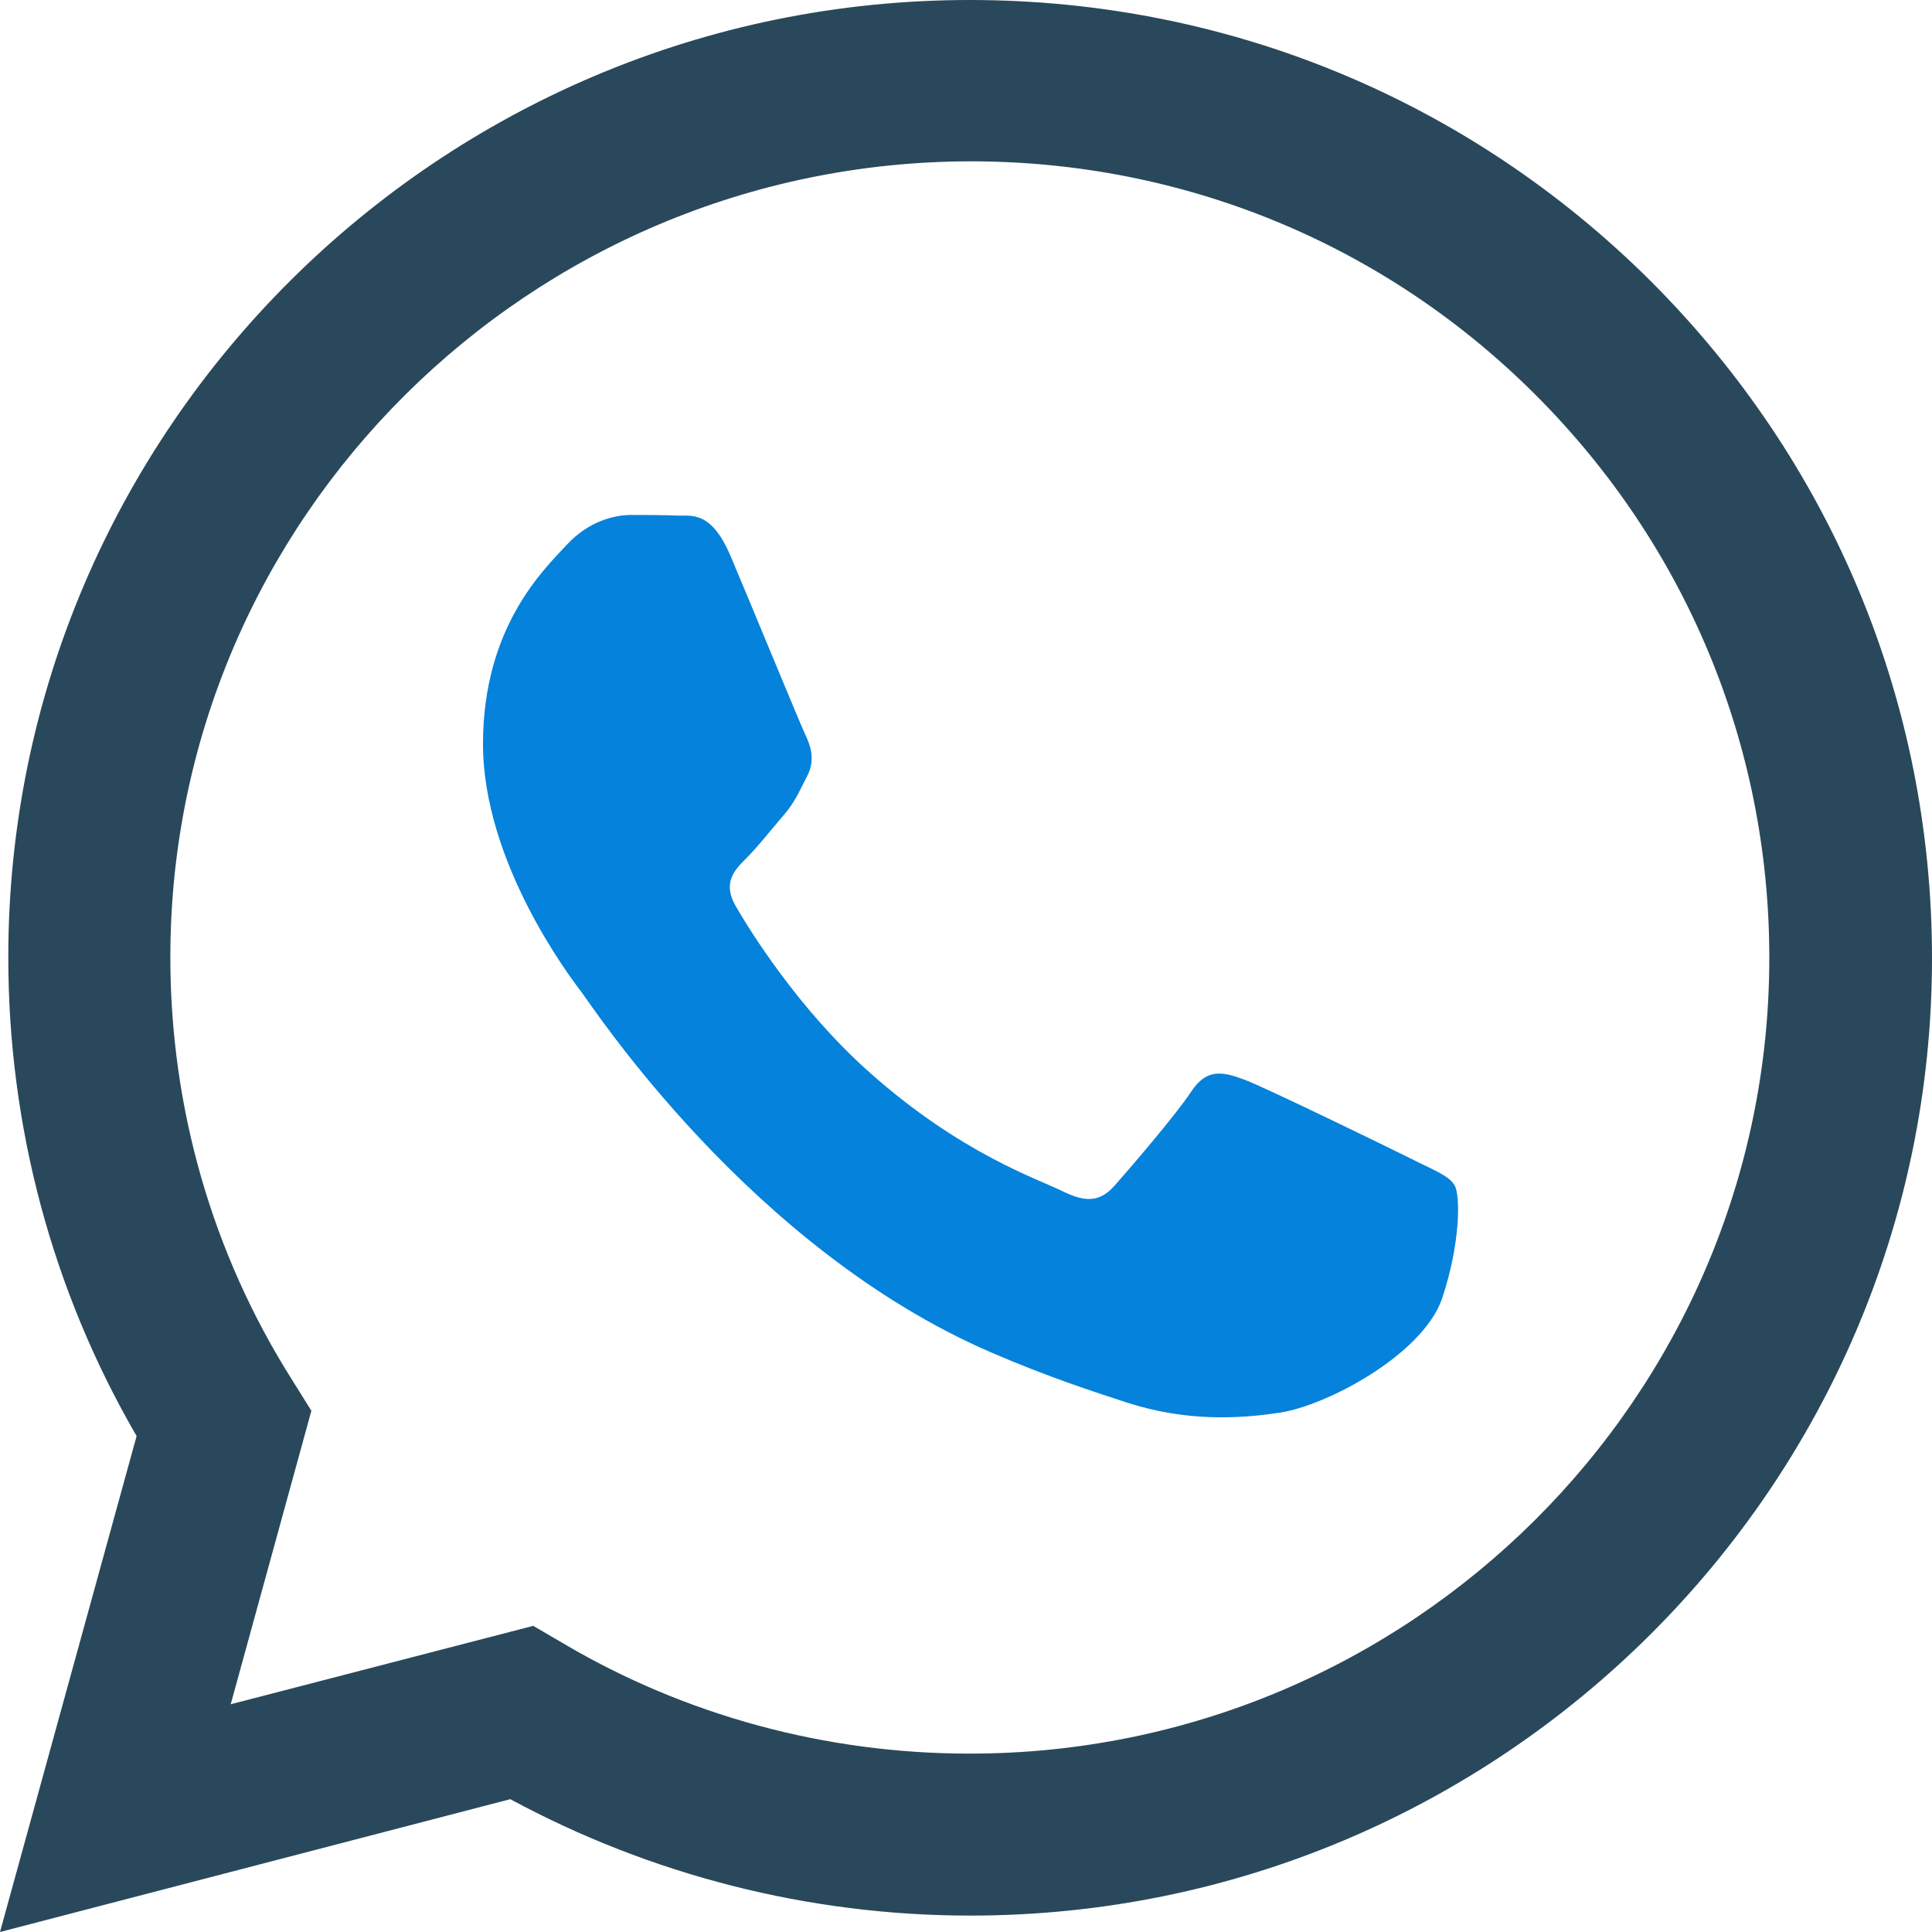
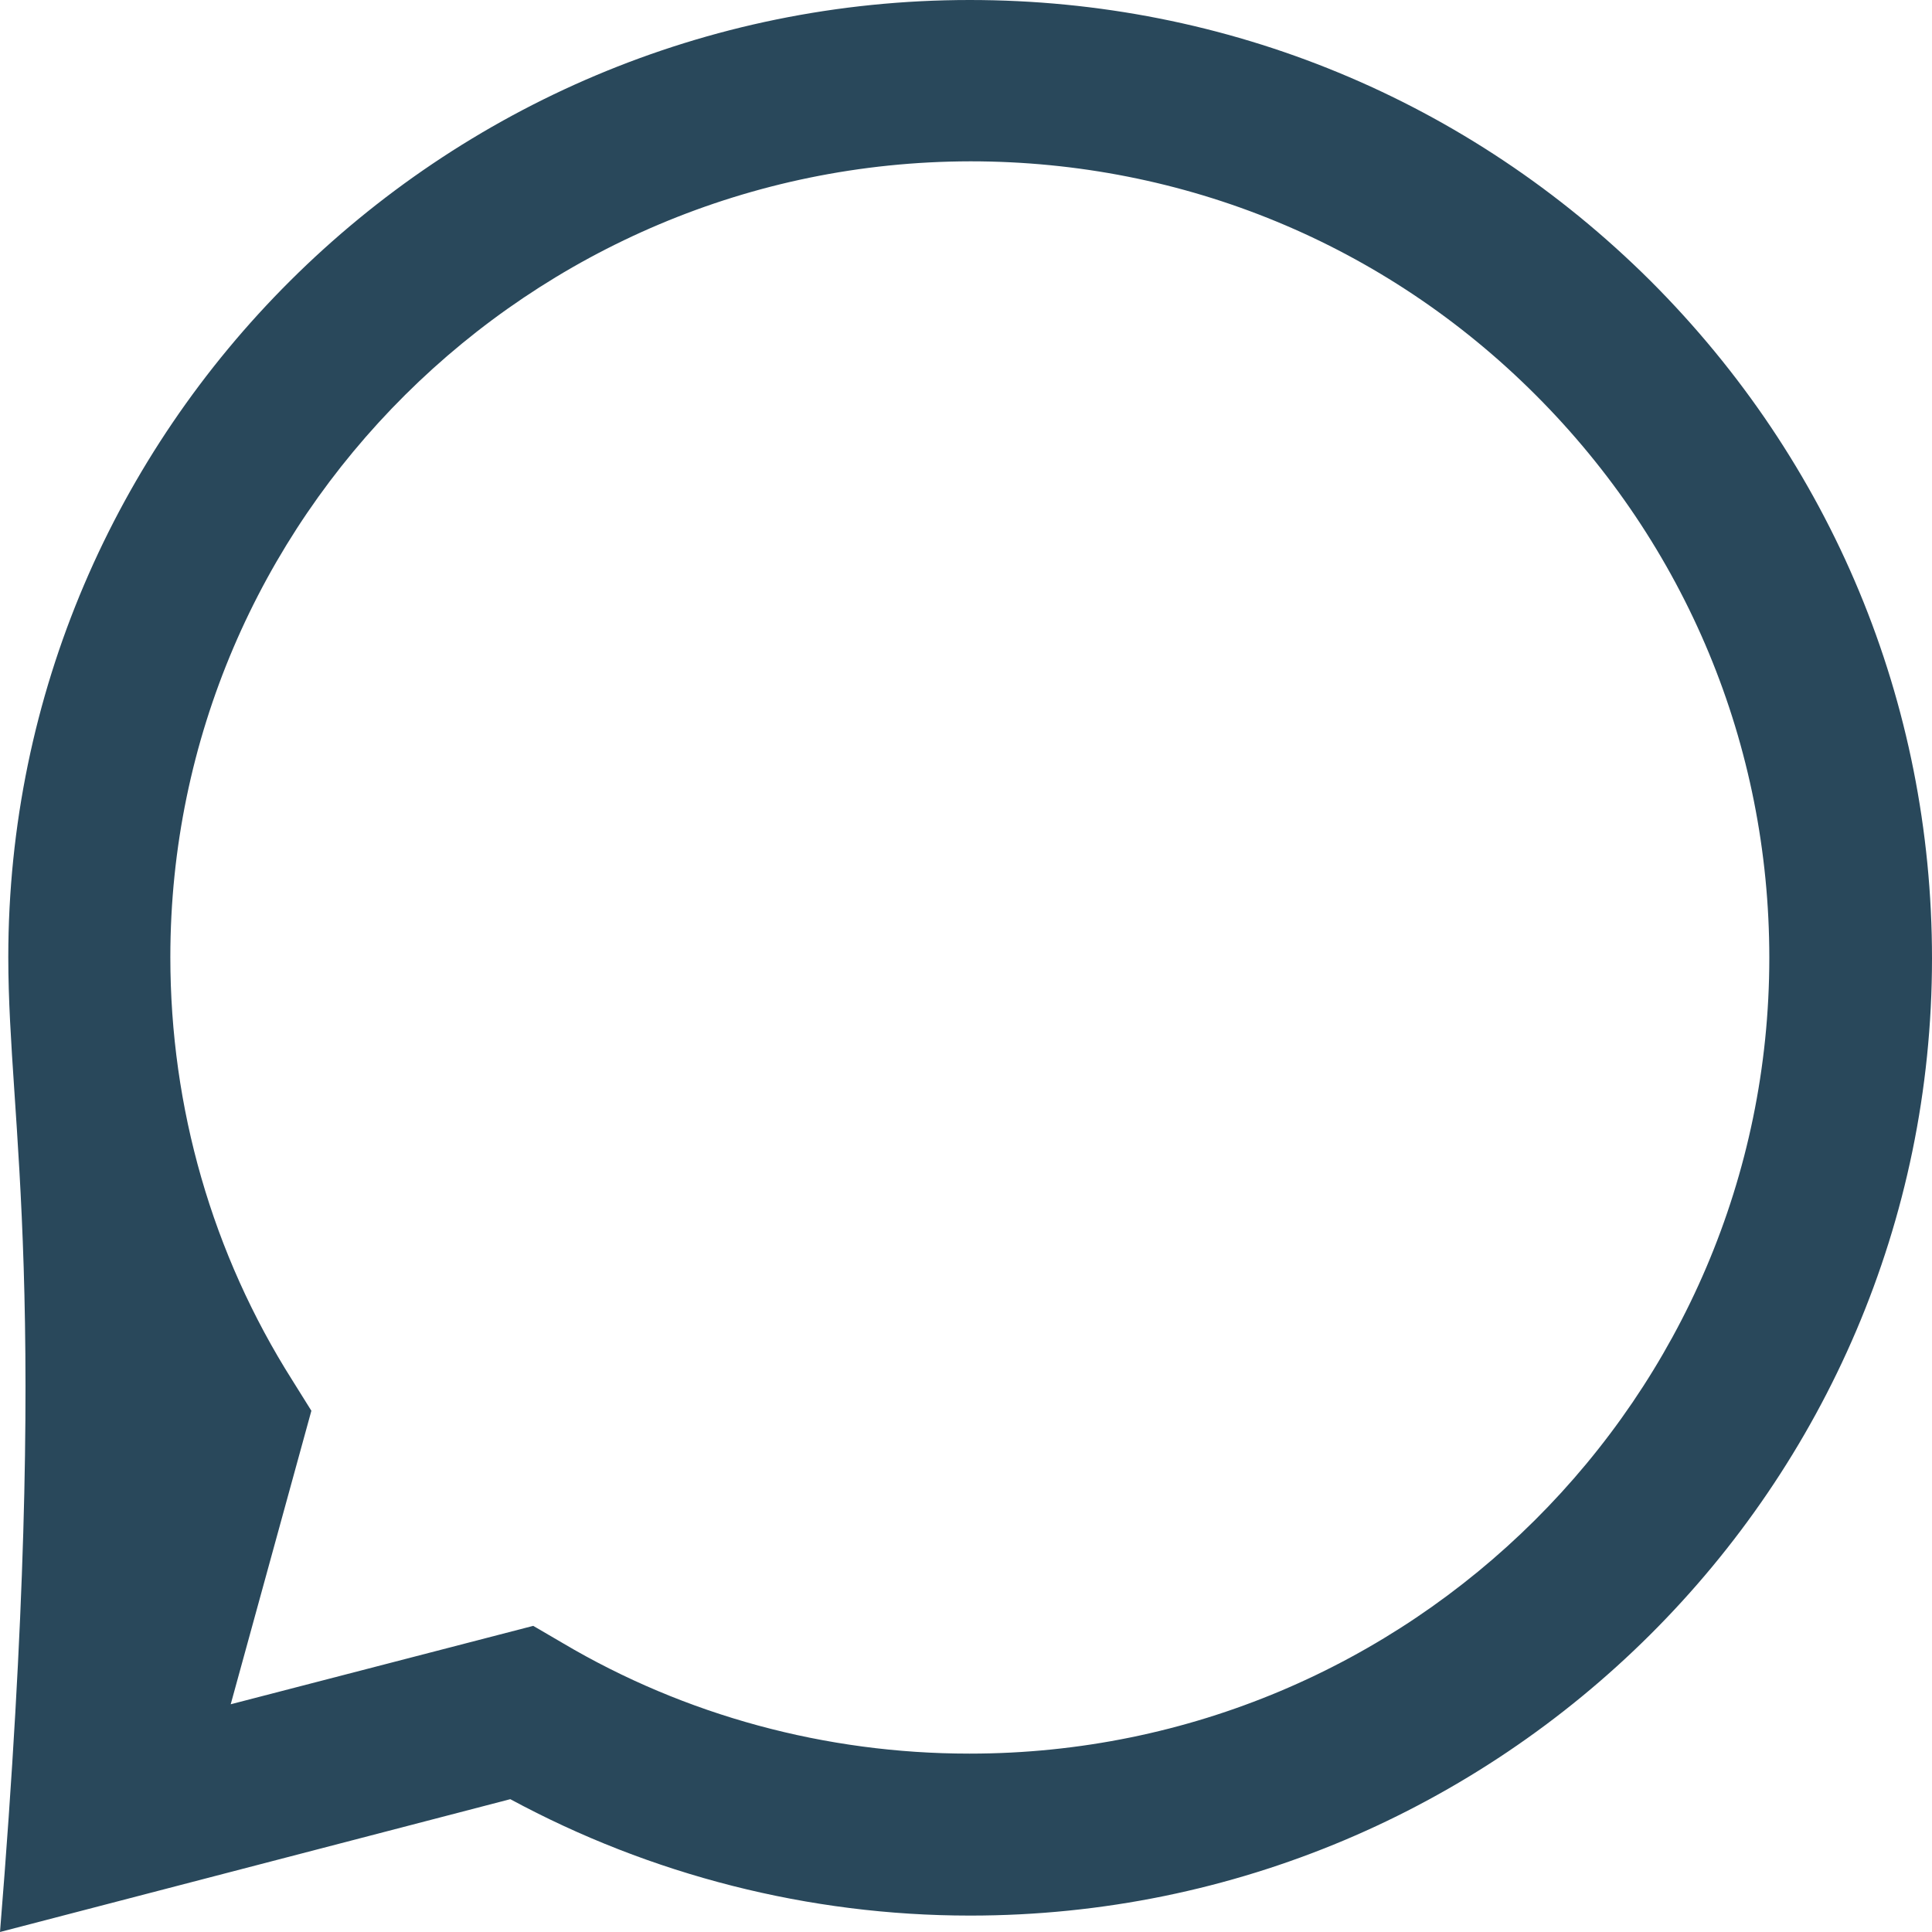
<svg xmlns="http://www.w3.org/2000/svg" width="24" height="24" viewBox="0 0 24 24" fill="none">
-   <path d="M0 24L1.697 17.839C0.647 16.031 0.103 13.988 0.103 11.89C0.103 5.336 5.463 0 12.047 0C15.245 0 18.245 1.242 20.503 3.489C22.753 5.737 24 8.723 24 11.906C24 18.46 18.64 23.796 12.055 23.796H12.047C10.05 23.796 8.084 23.293 6.339 22.35L0 24ZM6.624 20.197L6.987 20.409C8.511 21.312 10.263 21.784 12.04 21.784H12.047C17.518 21.784 21.979 17.352 21.979 11.898C21.979 9.257 20.945 6.774 19.074 4.904C17.203 3.033 14.708 2.004 12.055 2.004C6.576 2.012 2.116 6.444 2.116 11.89C2.116 13.76 2.637 15.576 3.632 17.147L3.868 17.525L2.866 21.171L6.624 20.197Z" fill="#29485B" />
-   <path fill-rule="evenodd" clip-rule="evenodd" d="M18.071 14.727C18 14.601 17.795 14.53 17.503 14.381C17.203 14.232 15.734 13.517 15.466 13.415C15.19 13.312 14.992 13.265 14.795 13.564C14.597 13.863 14.021 14.53 13.847 14.727C13.674 14.923 13.5 14.947 13.2 14.798C12.9 14.648 11.937 14.334 10.8 13.32C9.916 12.534 9.316 11.56 9.142 11.261C8.968 10.963 9.126 10.806 9.276 10.656C9.411 10.523 9.576 10.31 9.726 10.137C9.876 9.965 9.924 9.839 10.026 9.642C10.129 9.446 10.074 9.273 10.003 9.124C9.932 8.974 9.332 7.513 9.079 6.916C8.834 6.334 8.589 6.413 8.408 6.405C8.234 6.397 8.037 6.397 7.839 6.397C7.642 6.397 7.318 6.468 7.042 6.766C6.766 7.065 6 7.78 6 9.242C6 10.703 7.066 12.118 7.216 12.314C7.366 12.511 9.324 15.513 12.316 16.802C13.026 17.108 13.587 17.289 14.021 17.43C14.739 17.658 15.387 17.627 15.9 17.548C16.476 17.462 17.668 16.833 17.913 16.134C18.142 15.45 18.142 14.853 18.071 14.727Z" fill="#0482DC" />
+   <path d="M0 24C0.647 16.031 0.103 13.988 0.103 11.89C0.103 5.336 5.463 0 12.047 0C15.245 0 18.245 1.242 20.503 3.489C22.753 5.737 24 8.723 24 11.906C24 18.46 18.64 23.796 12.055 23.796H12.047C10.05 23.796 8.084 23.293 6.339 22.35L0 24ZM6.624 20.197L6.987 20.409C8.511 21.312 10.263 21.784 12.04 21.784H12.047C17.518 21.784 21.979 17.352 21.979 11.898C21.979 9.257 20.945 6.774 19.074 4.904C17.203 3.033 14.708 2.004 12.055 2.004C6.576 2.012 2.116 6.444 2.116 11.89C2.116 13.76 2.637 15.576 3.632 17.147L3.868 17.525L2.866 21.171L6.624 20.197Z" fill="#29485B" />
</svg>